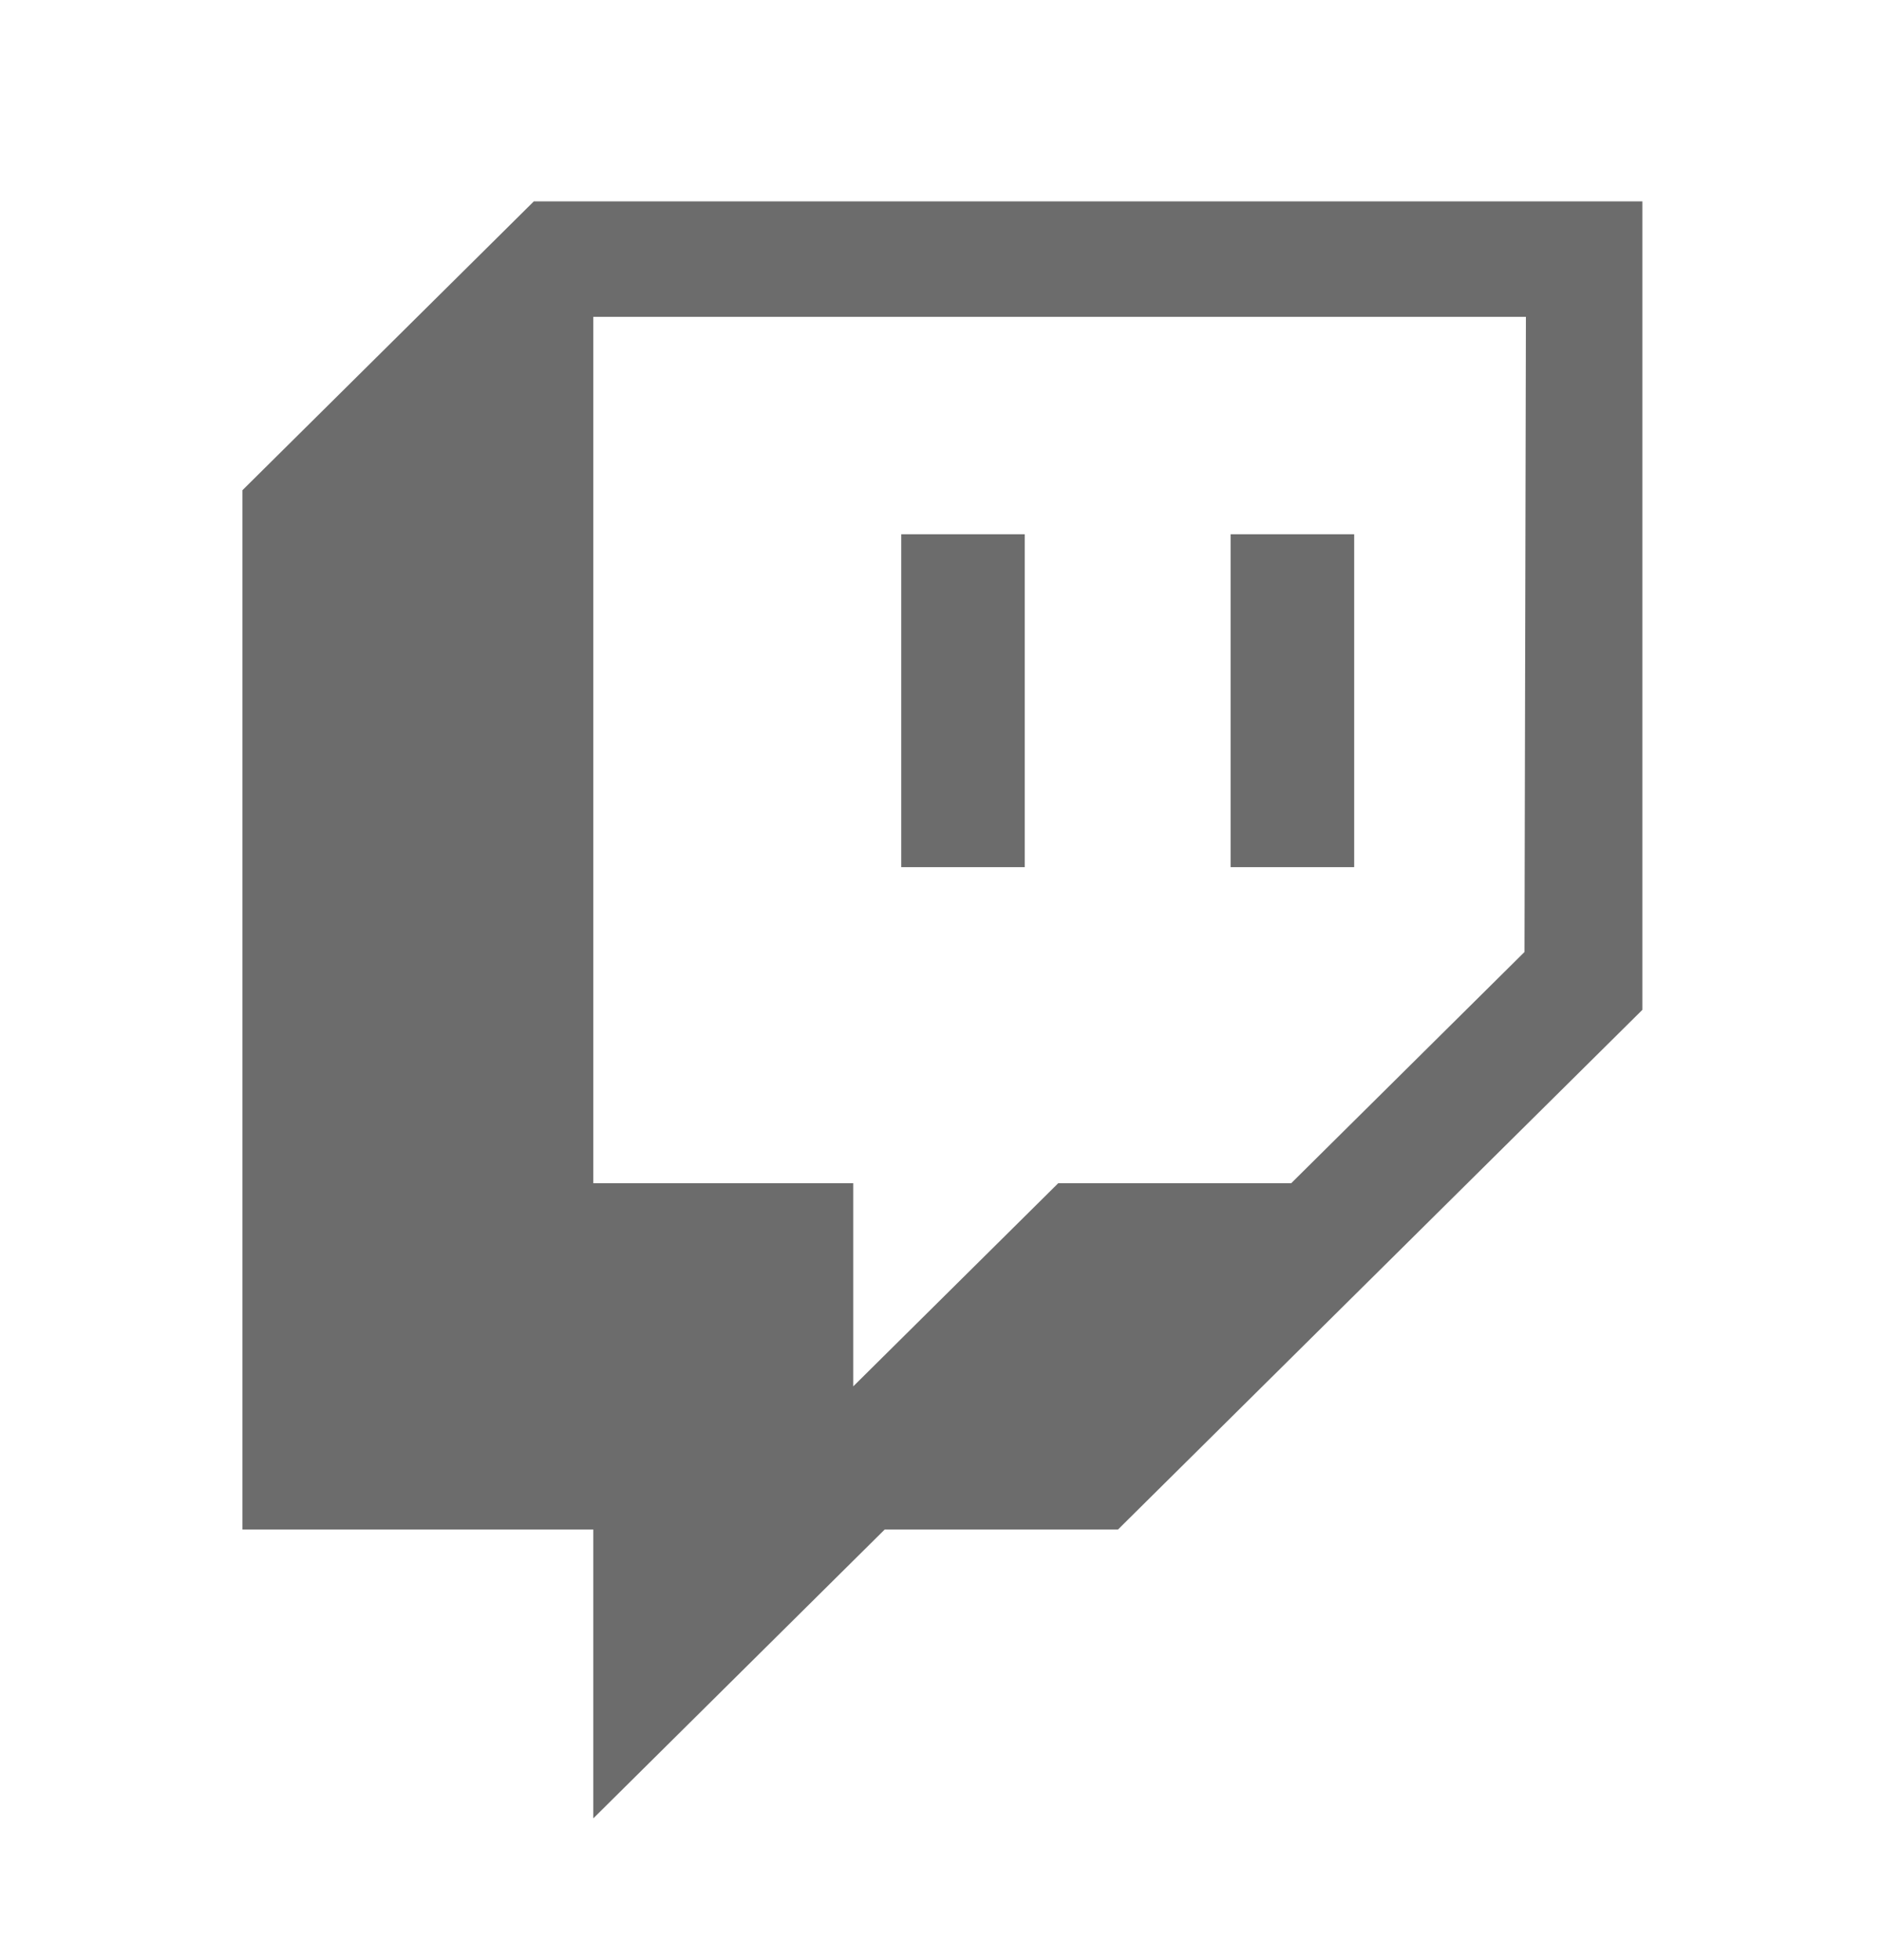
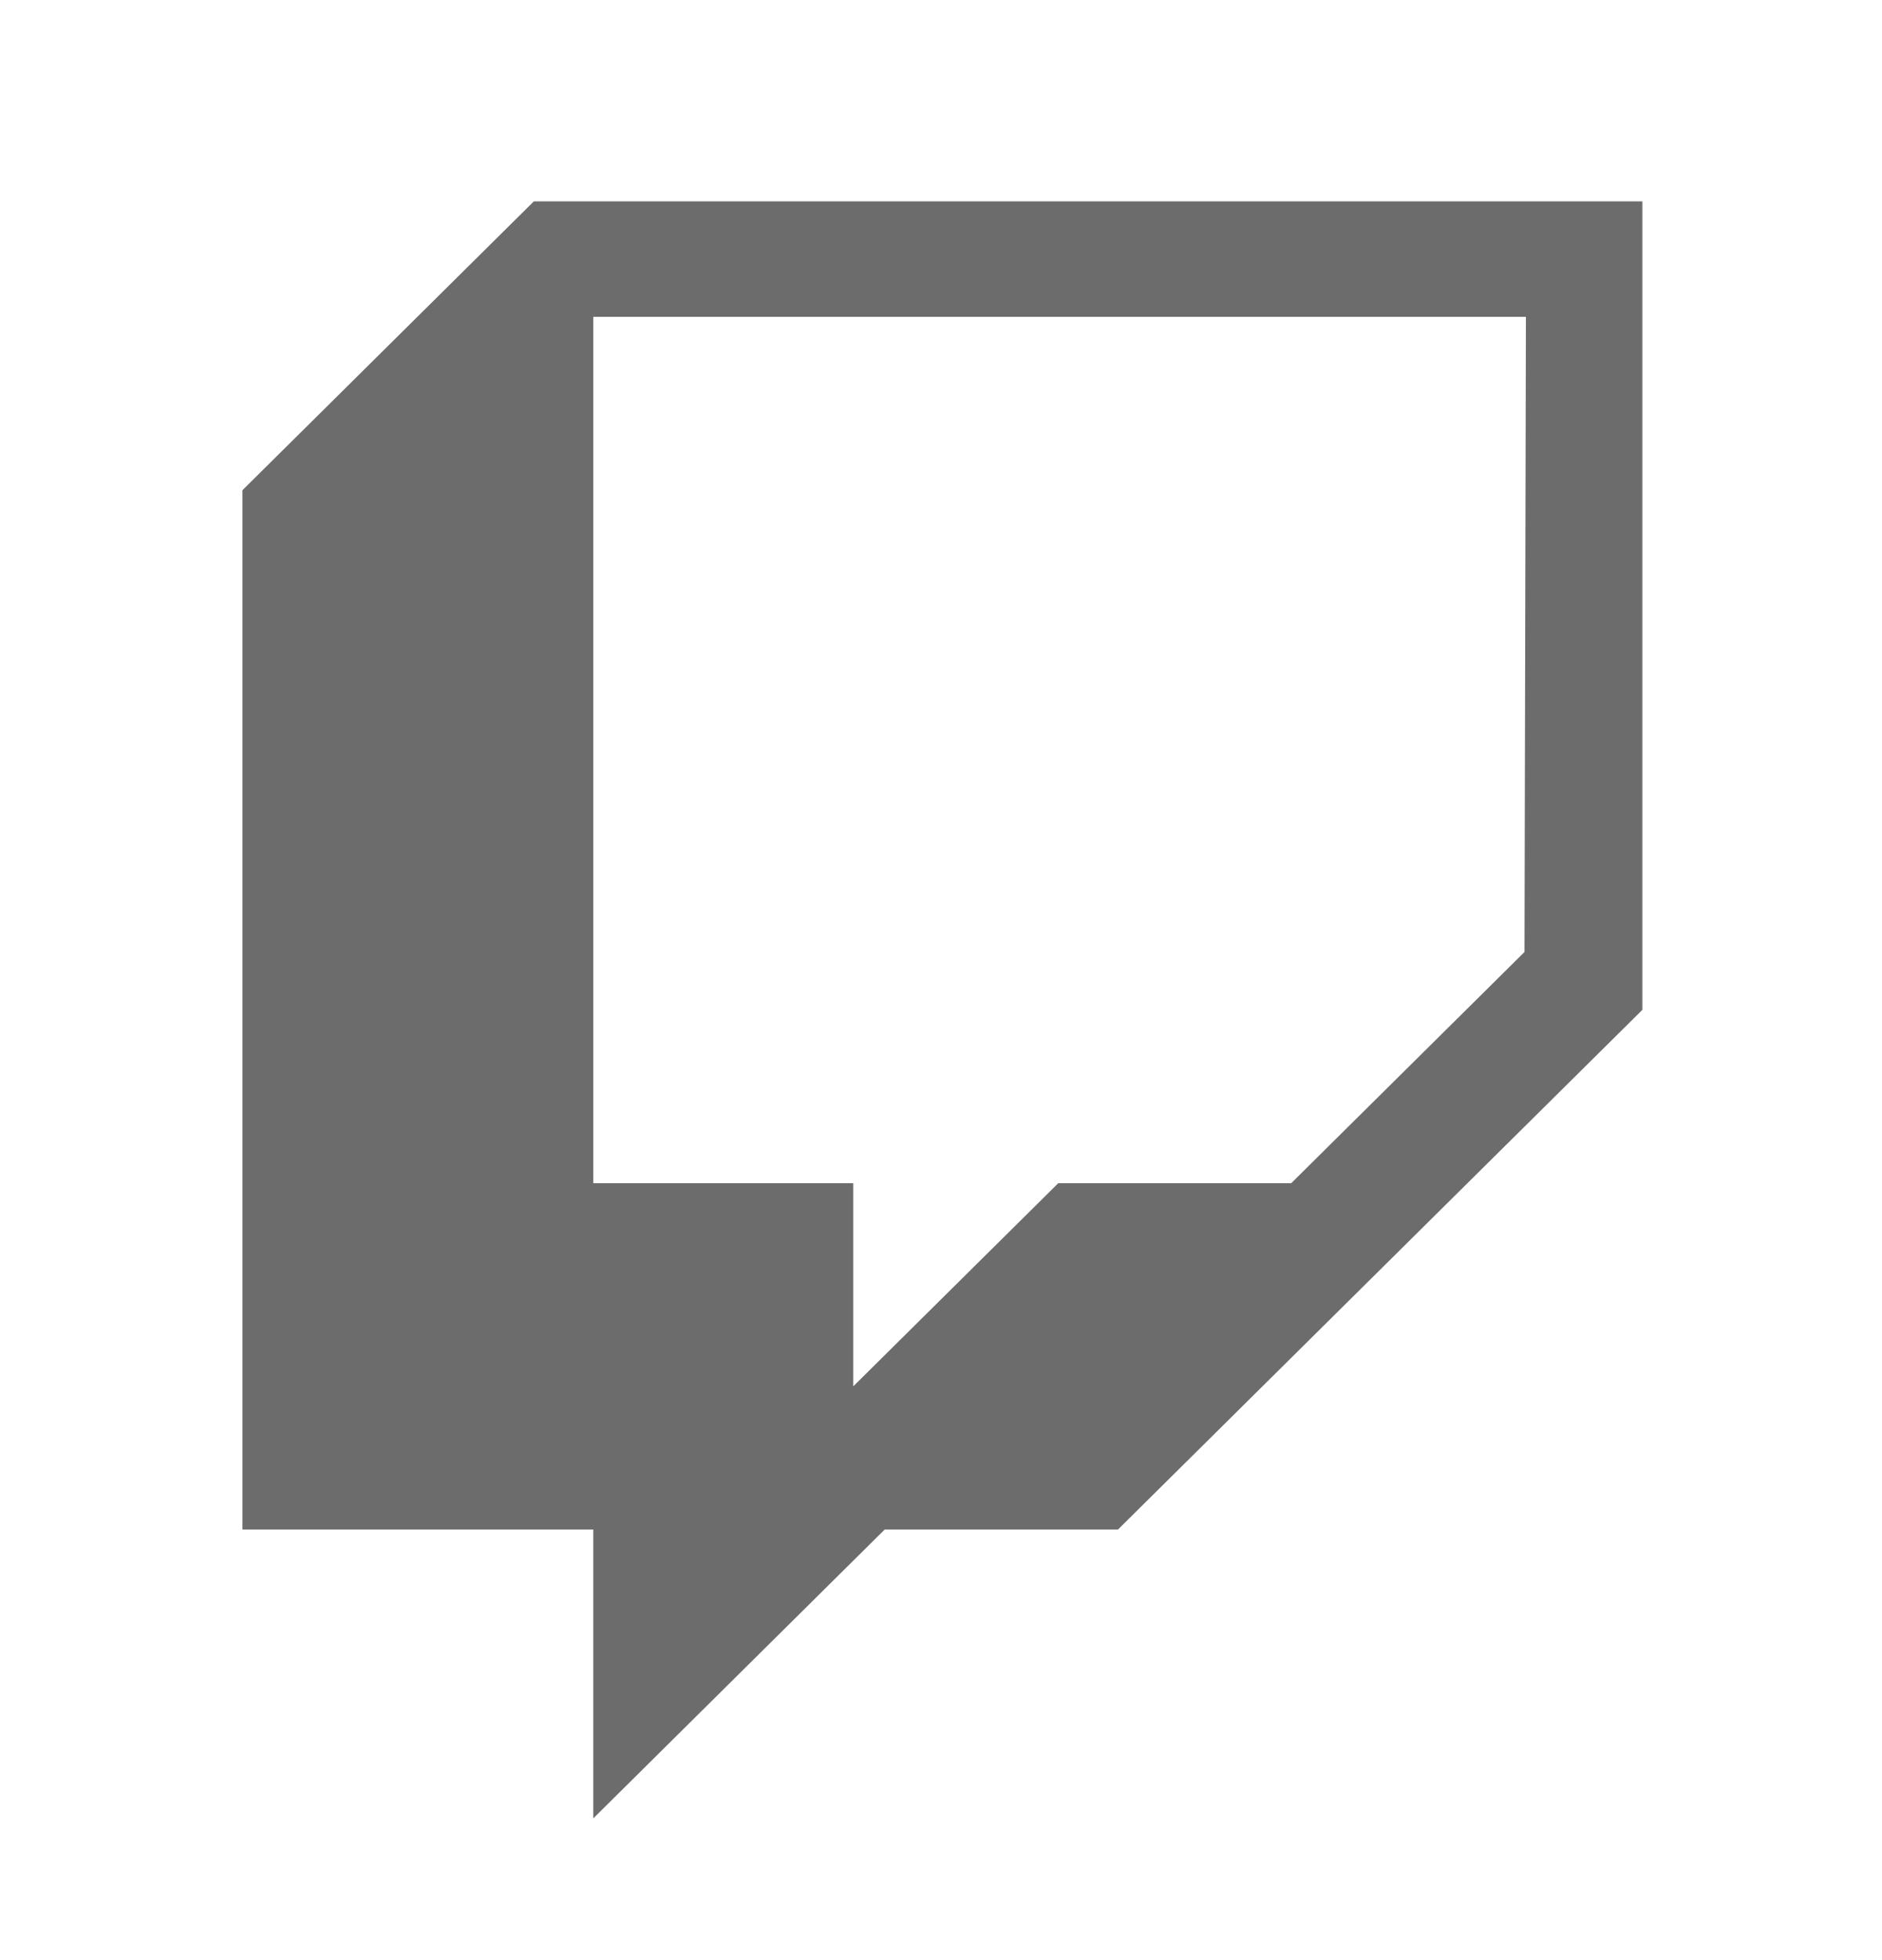
<svg xmlns="http://www.w3.org/2000/svg" width="24" height="25" viewBox="0 0 24 25" fill="none">
  <path d="M6.808 2.568L3.092 6.252V19.508H7.566V23.192L11.282 19.508H14.257L20.944 12.88V2.568H6.808ZM19.441 12.142L16.466 15.091H13.495L10.881 17.682V15.091H7.566V4.041H19.459L19.441 12.142Z" fill="#6C6C6C" />
-   <path d="M17.269 6.814H15.693V11.06H17.269V6.814Z" fill="#6C6C6C" />
-   <path d="M13.068 6.814H11.493V11.06H13.068V6.814Z" fill="#6C6C6C" />
</svg>